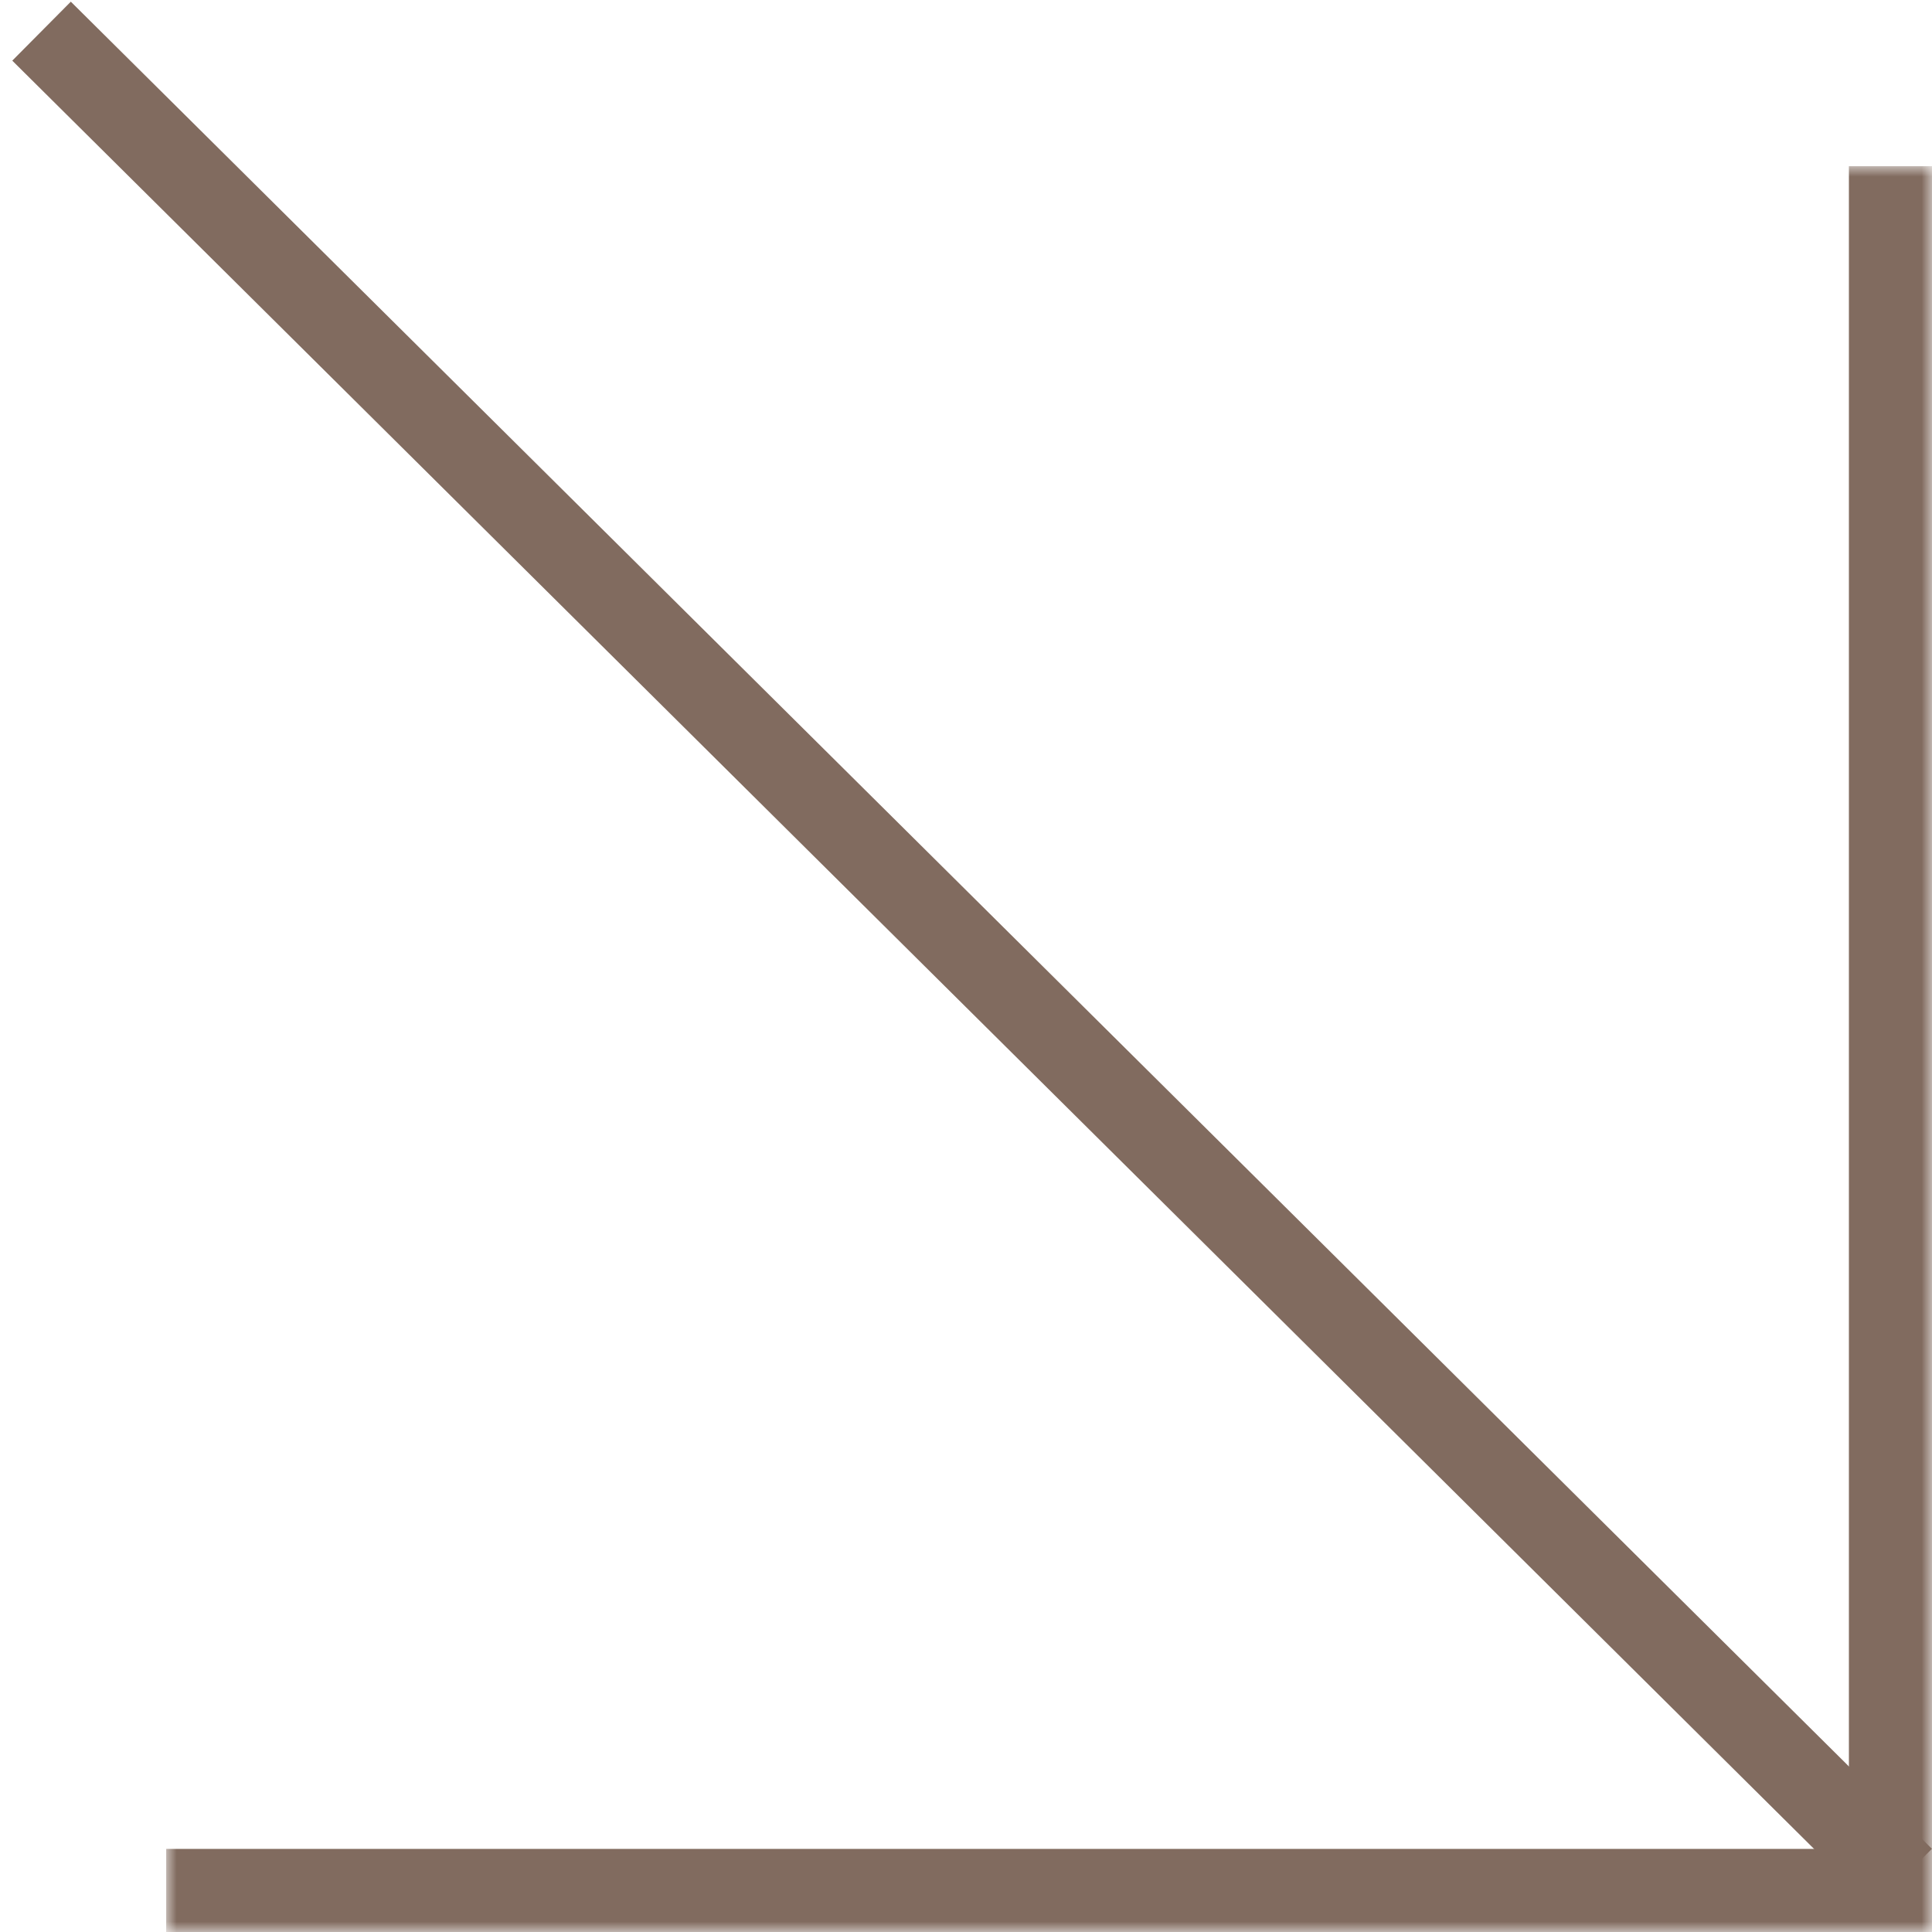
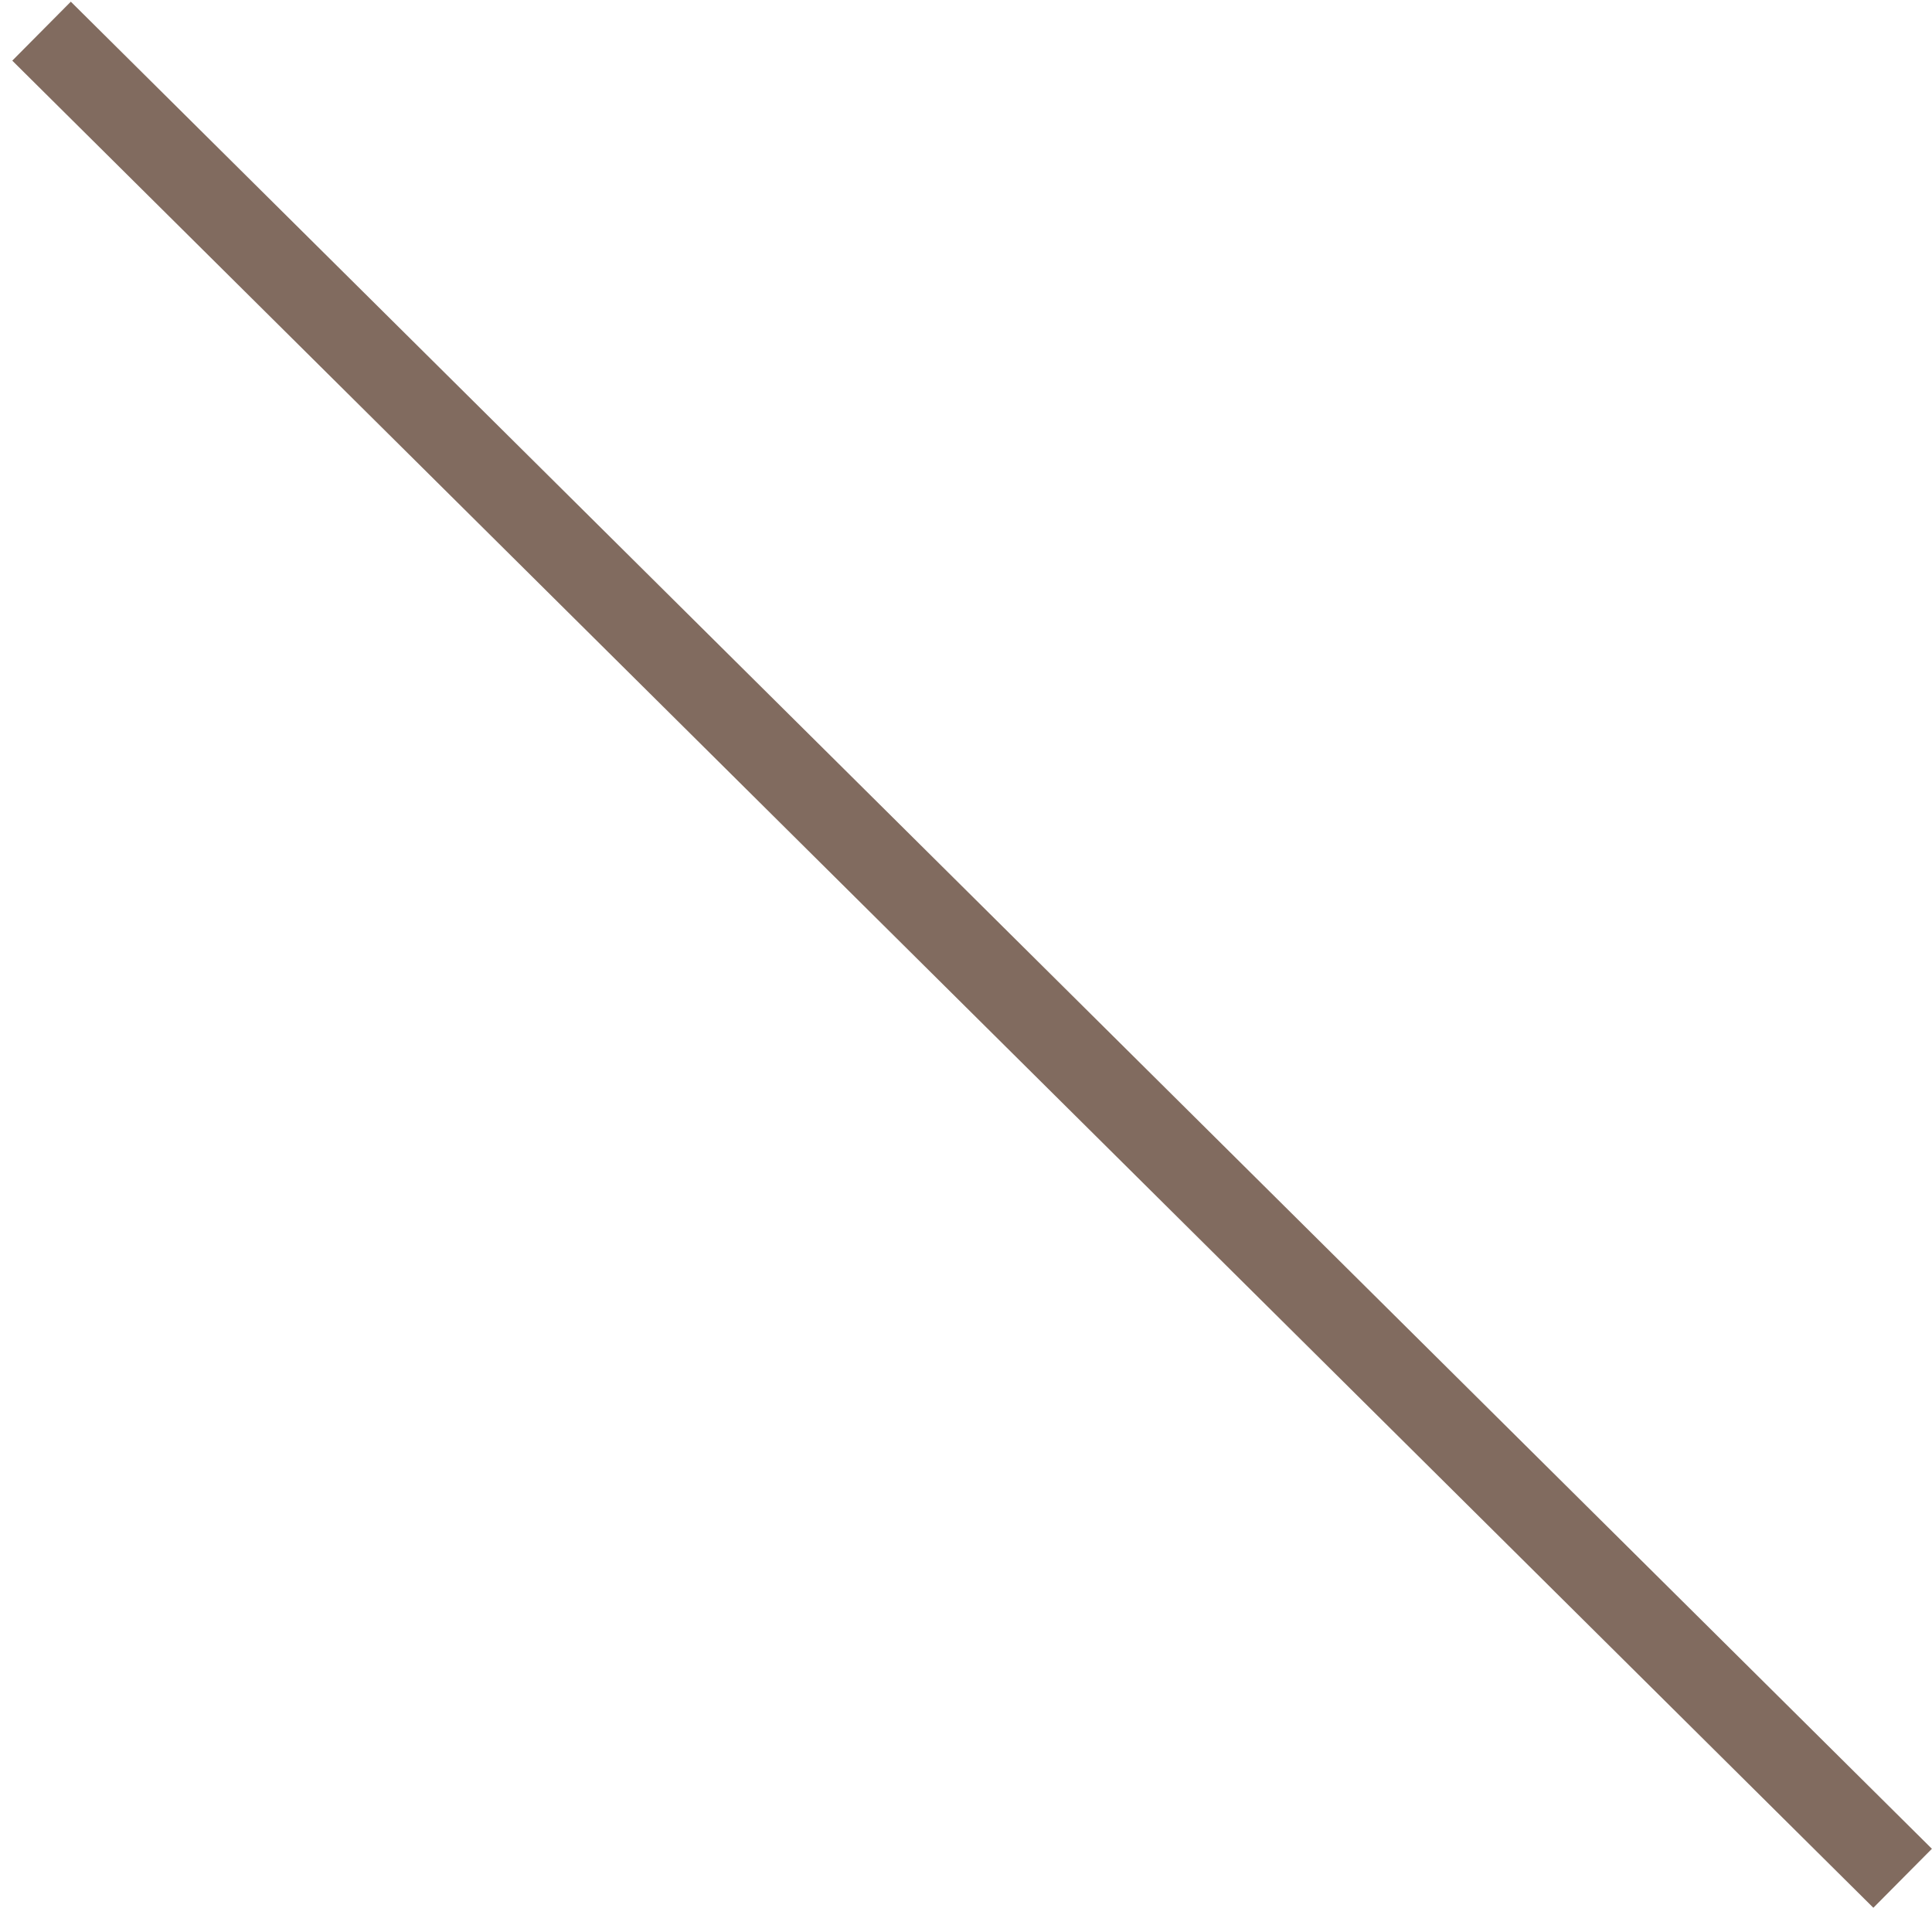
<svg xmlns="http://www.w3.org/2000/svg" width="93" height="93" viewBox="0 0 93 93" fill="none">
  <mask id="path-1-inside-1_4724_7" fill="white">
-     <path d="M8 8H93V93H8V8Z" />
-   </mask>
+     </mask>
  <path d="M93 93V97H97V93H93ZM89 8V93H97V8H89ZM93 89H8V97H93V89Z" fill="#816B5F" mask="url(#path-1-inside-1_4724_7)" />
  <path d="M91.586 90.414L2 1.5" stroke="#816B5F" stroke-width="4" />
</svg>